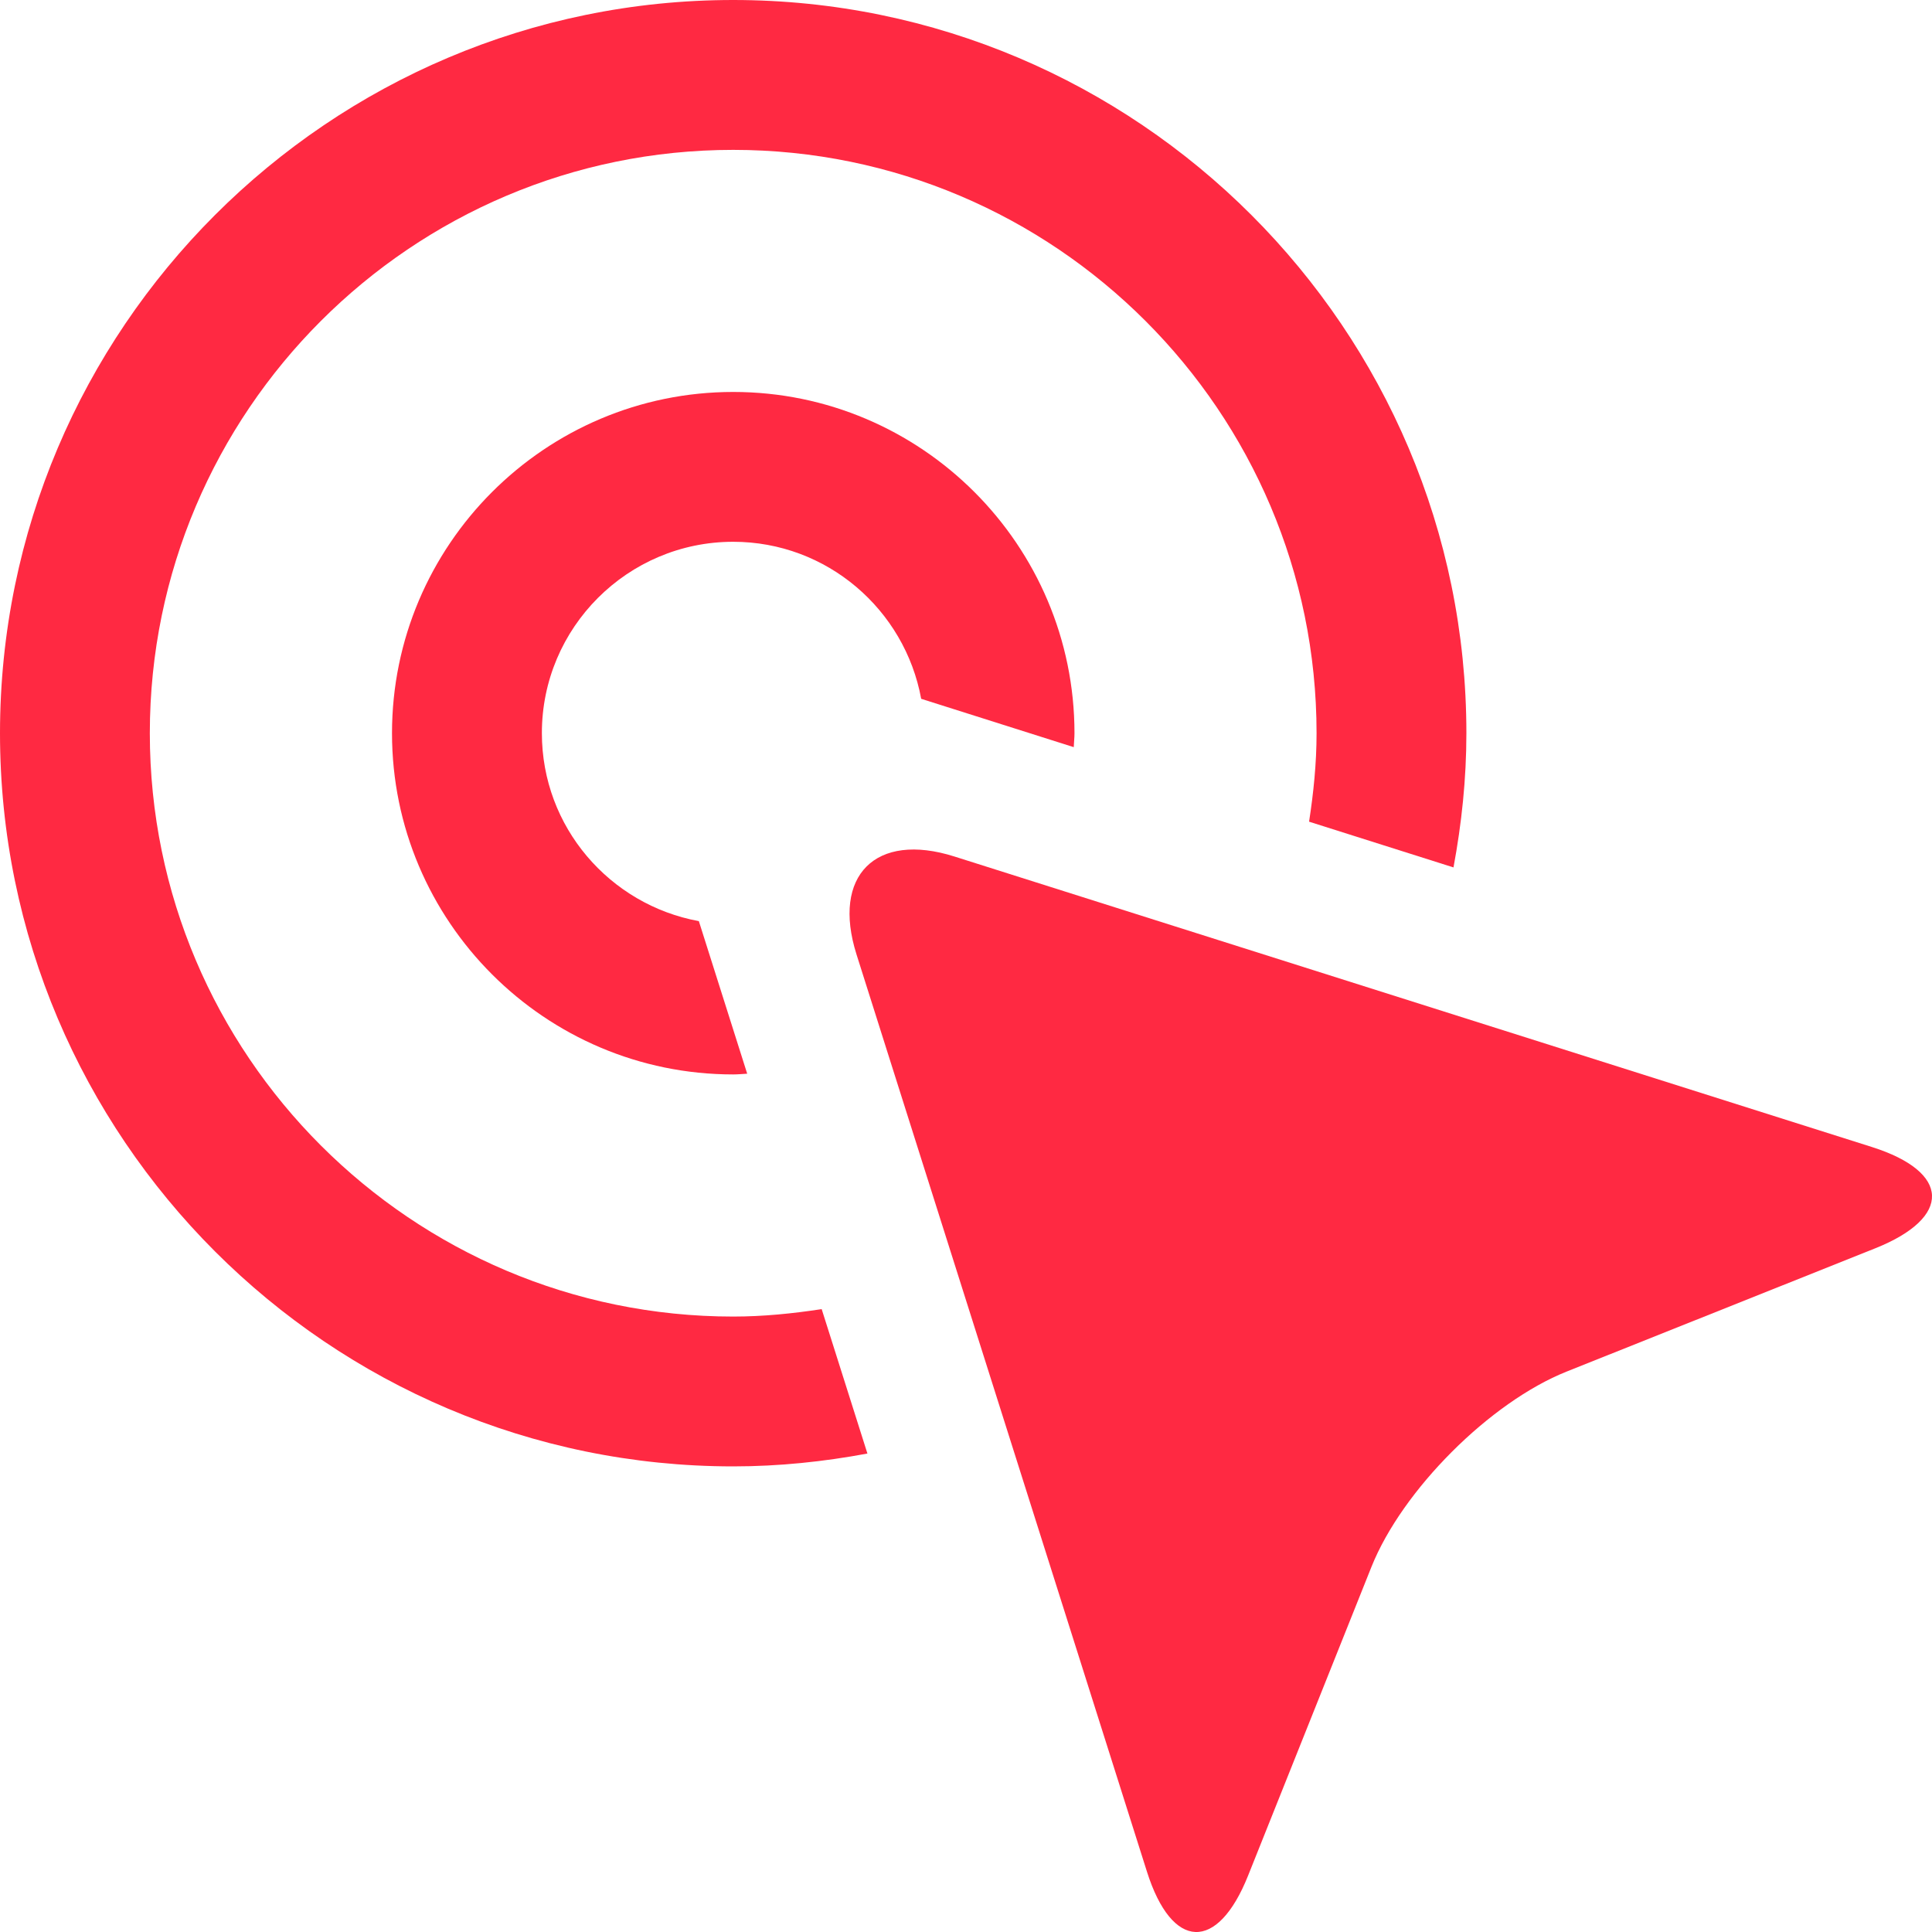
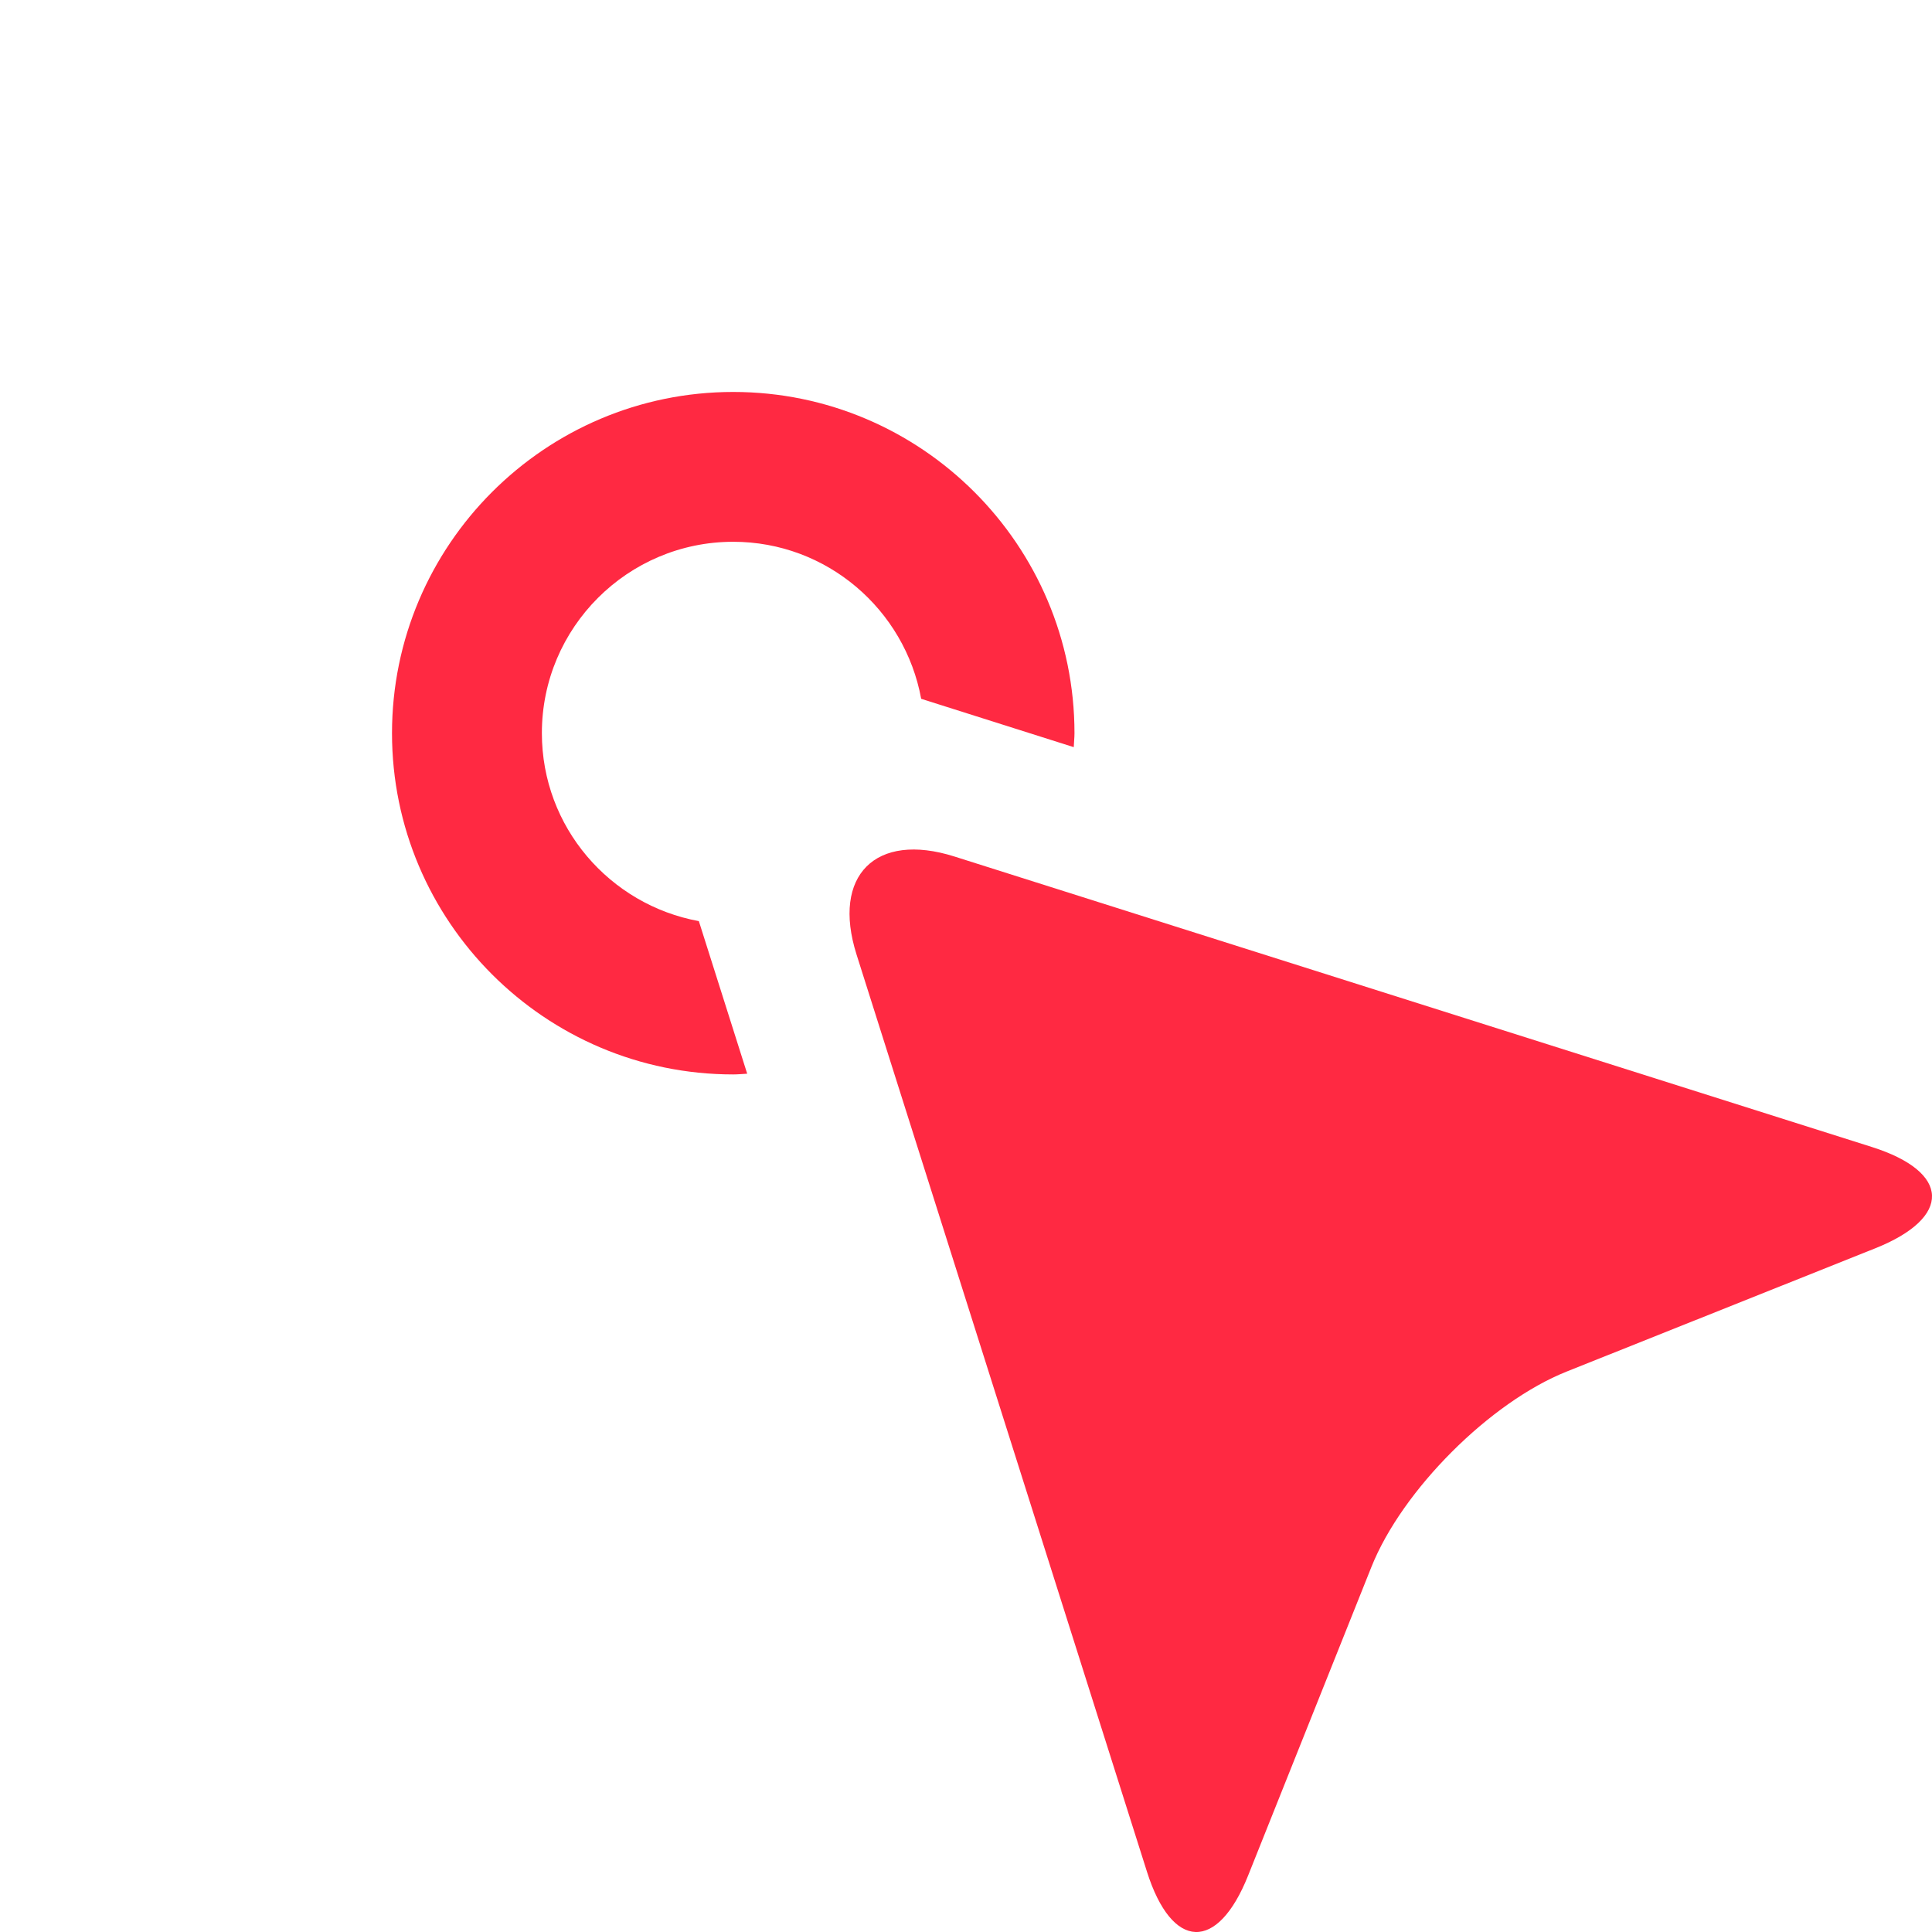
<svg xmlns="http://www.w3.org/2000/svg" width="40" height="40" viewBox="0 0 40 40" fill="none">
-   <path d="M15.18 27.258C8.521 27.258 3.102 21.84 3.102 15.181C3.102 8.521 8.521 3.103 15.18 3.103C21.839 3.103 27.258 8.521 27.258 15.181C27.258 15.805 27.195 16.414 27.103 17.012L30.093 17.959C30.261 17.056 30.36 16.13 30.36 15.18C30.36 6.81 23.55 0 15.18 0C6.81 0 0 6.81 0 15.181C0 23.552 6.81 30.36 15.18 30.36C16.131 30.36 17.057 30.262 17.959 30.094L17.012 27.104C16.413 27.195 15.805 27.258 15.18 27.258Z" fill="#FF2942" />
  <path d="M15.18 11.217C17.122 11.217 18.734 12.623 19.072 14.468L22.231 15.469C22.234 15.373 22.246 15.277 22.246 15.18C22.246 11.285 19.076 8.115 15.181 8.115C11.285 8.115 8.116 11.285 8.116 15.18C8.116 19.076 11.285 22.245 15.181 22.245C15.278 22.245 15.373 22.235 15.47 22.23L14.469 19.071C12.624 18.733 11.219 17.122 11.219 15.18C11.217 12.995 12.995 11.217 15.18 11.217Z" fill="#FF2942" />
  <path d="M38.754 23.747L19.76 17.733C18.128 17.216 17.217 18.127 17.733 19.76L23.747 38.753C24.264 40.384 25.207 40.421 25.841 38.831L28.395 32.439C29.03 30.851 30.849 29.029 32.438 28.396L38.83 25.843C40.419 25.206 40.386 24.264 38.754 23.747Z" fill="#FF2942" />
</svg>